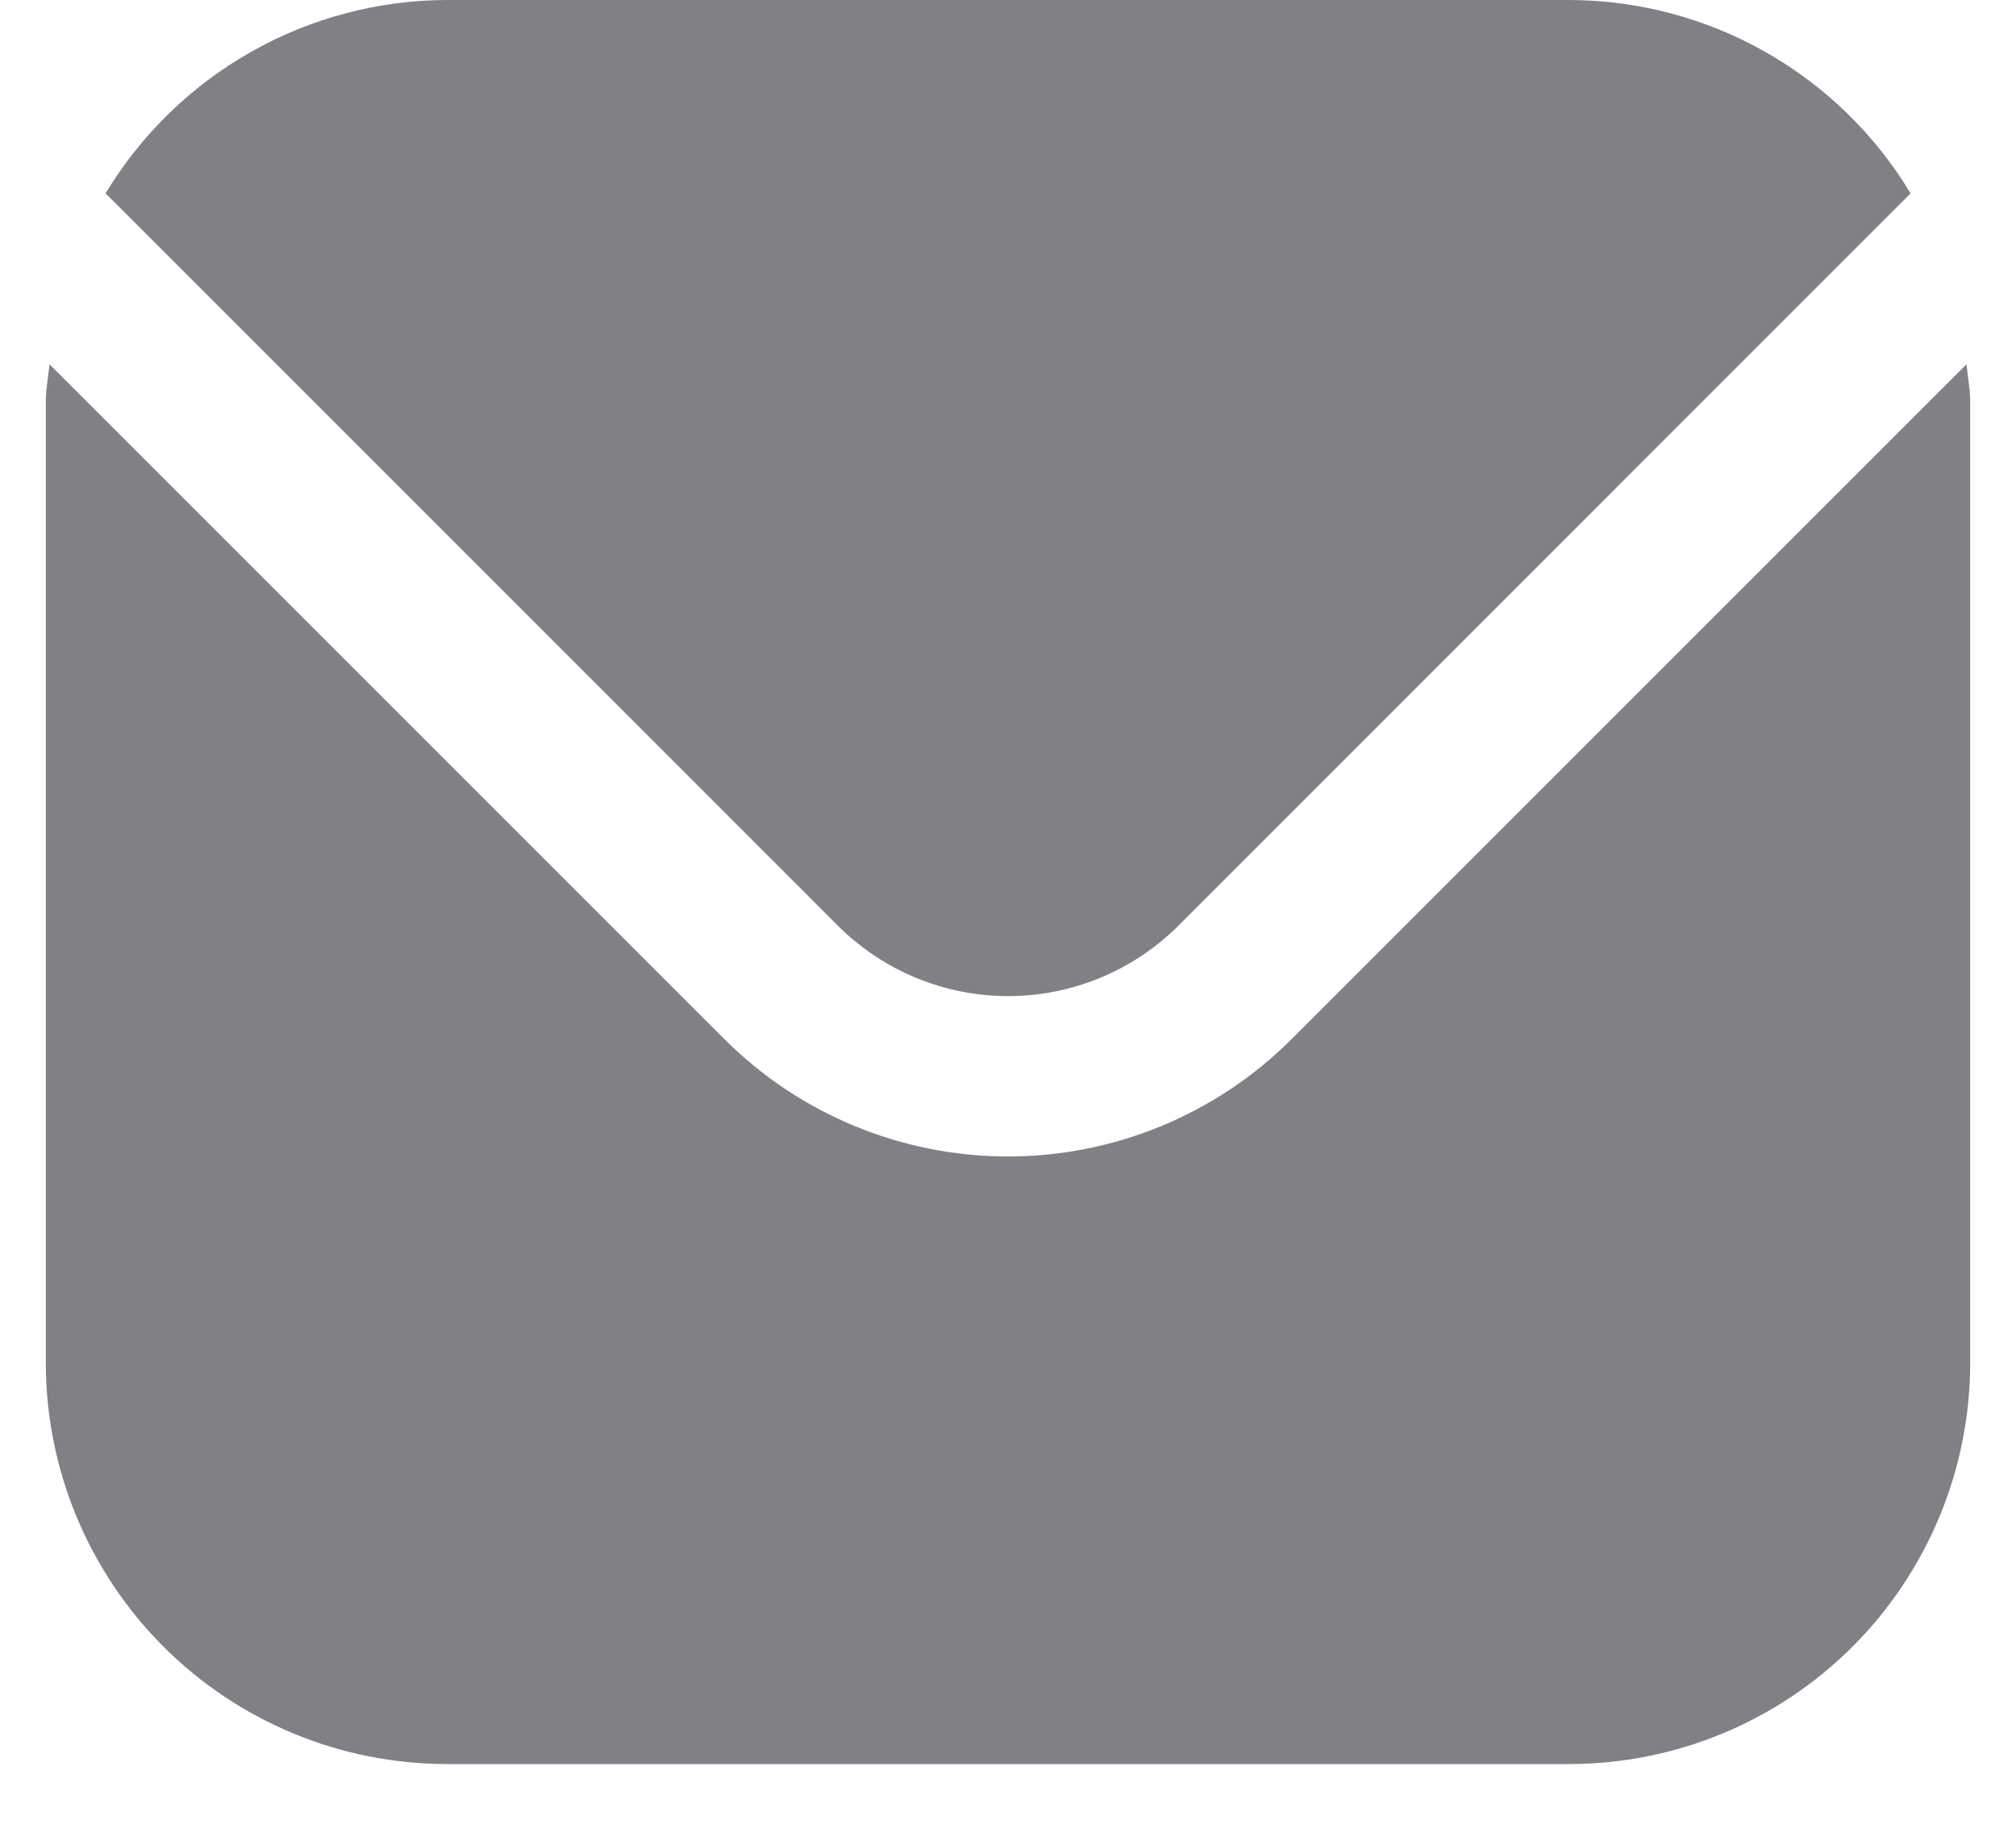
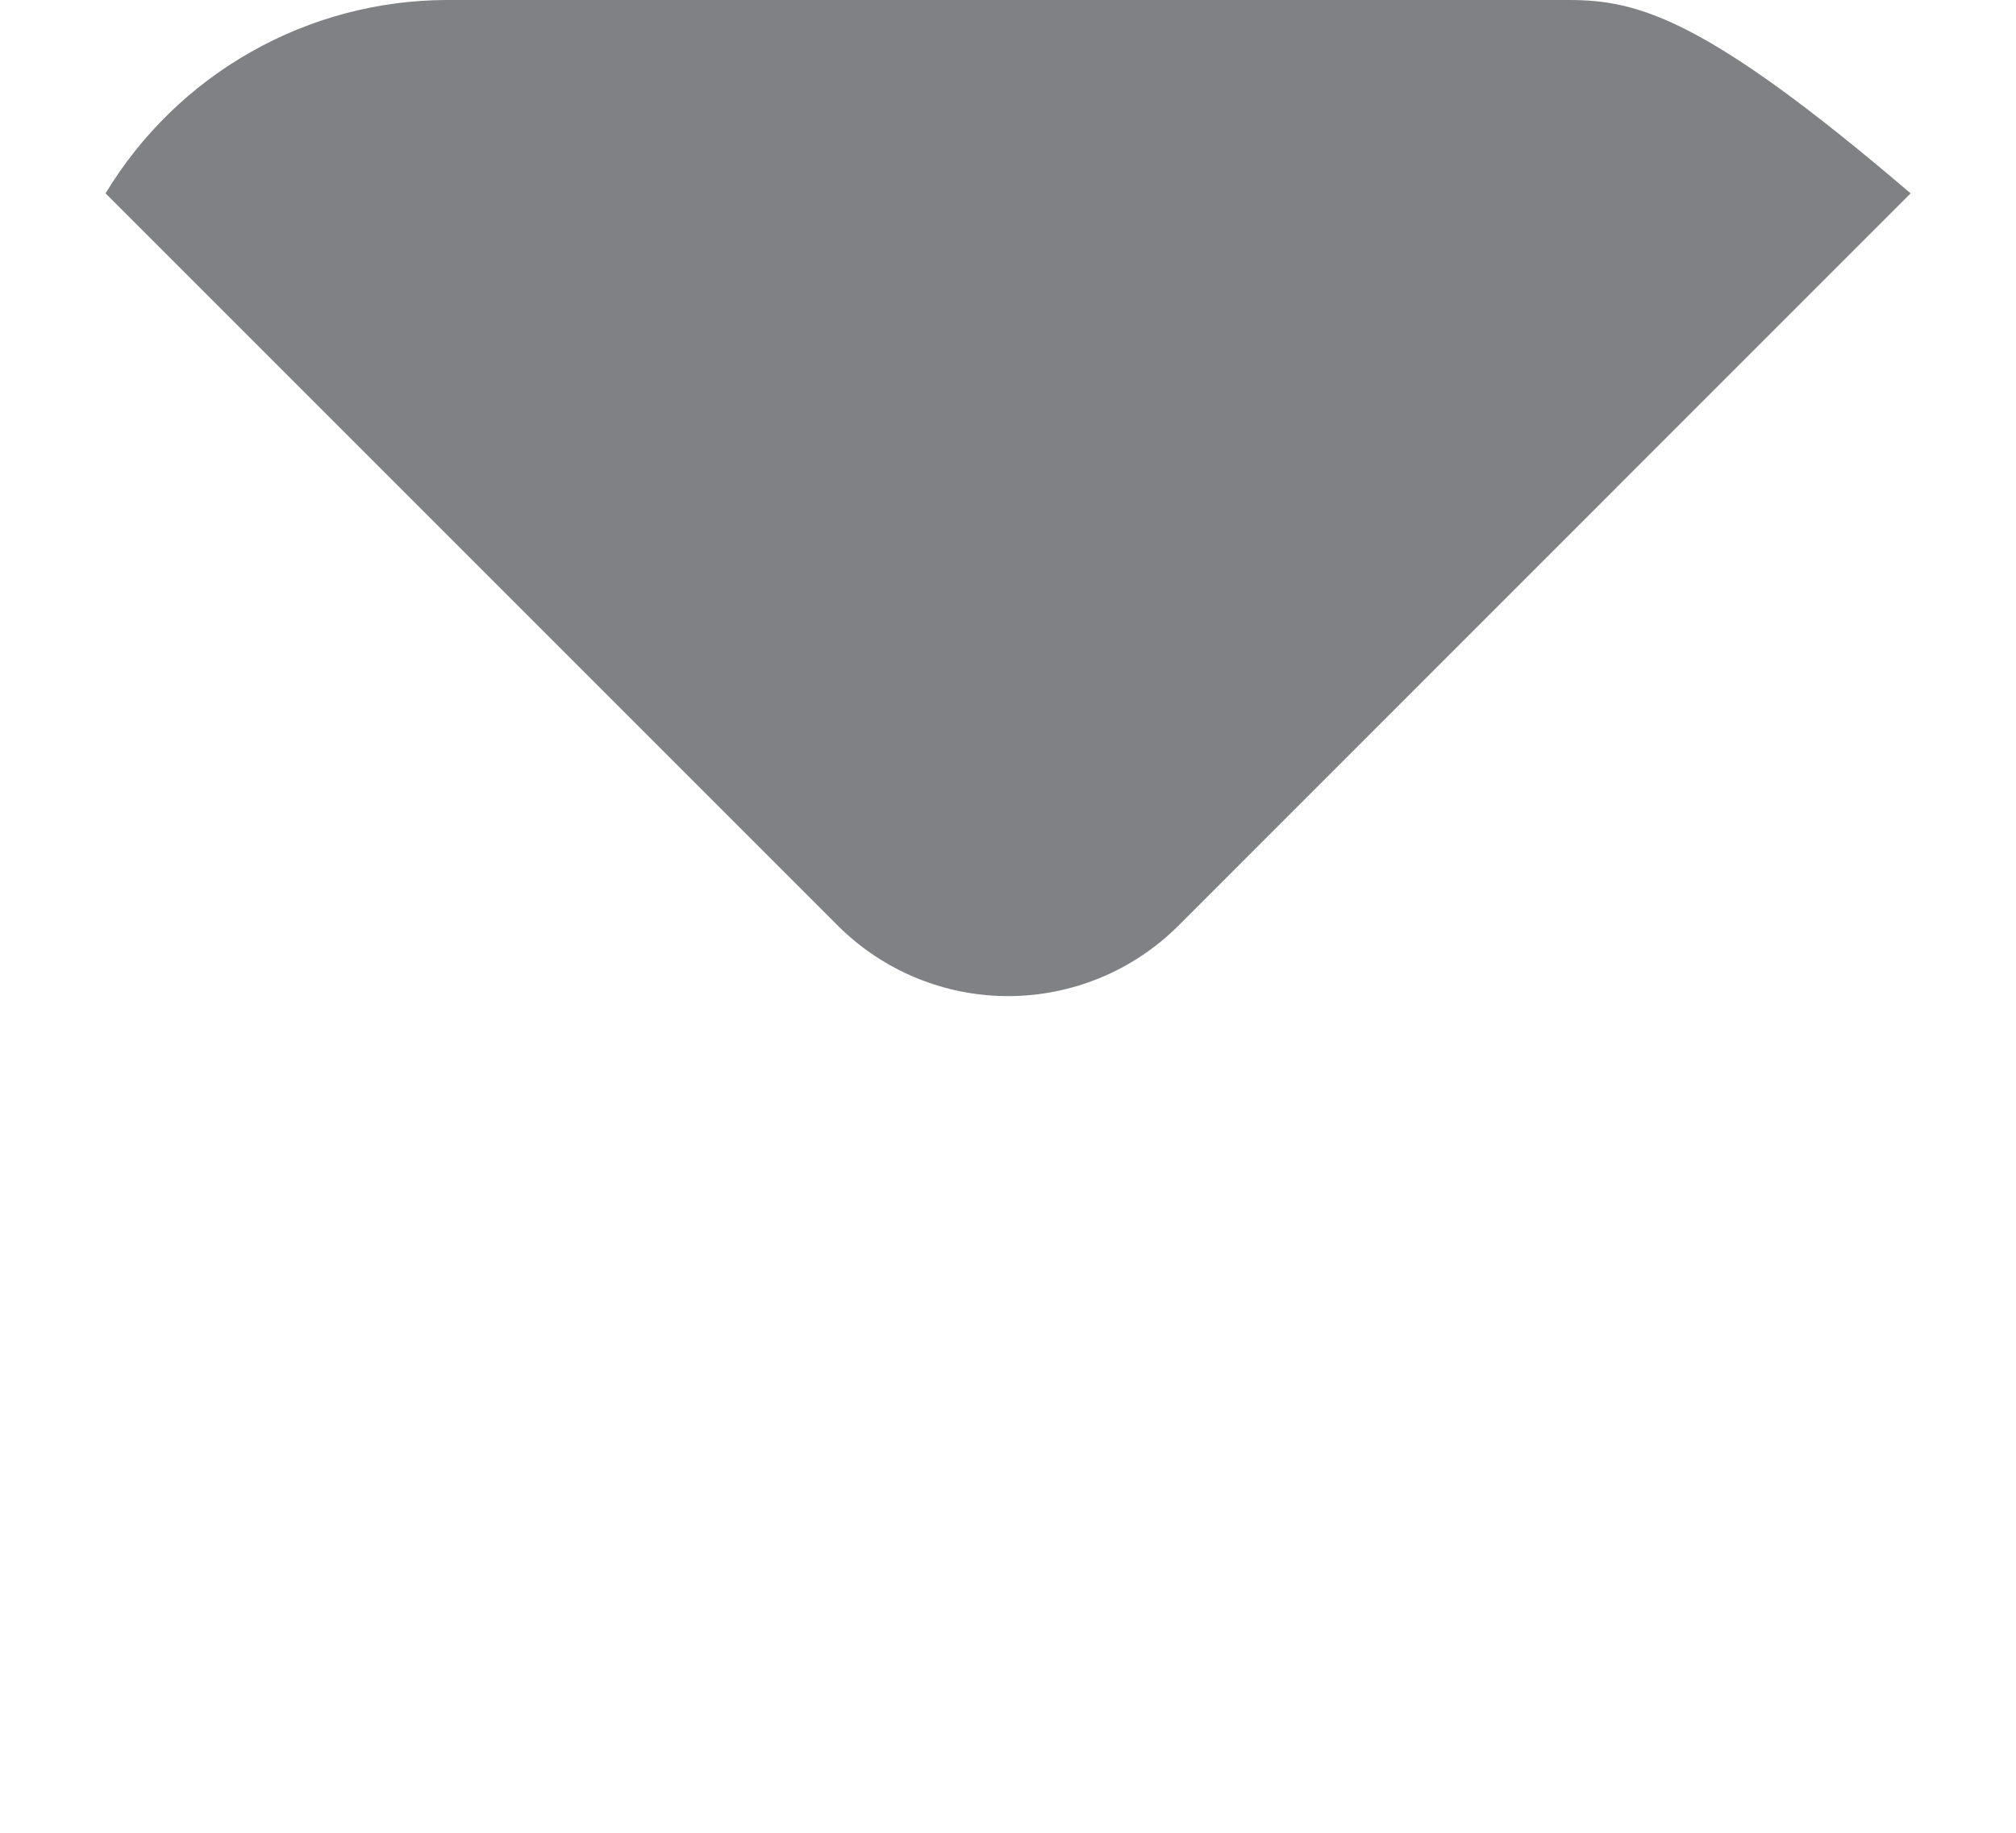
<svg xmlns="http://www.w3.org/2000/svg" width="22" height="20" viewBox="0 0 22 20" fill="none">
-   <path d="M21.46 3.975L14.094 11.34C13.273 12.16 12.16 12.62 11 12.62C9.84 12.62 8.727 12.16 7.906 11.34L0.54 3.975C0.528 4.113 0.5 4.238 0.5 4.375V14.875C0.501 16.035 0.963 17.147 1.783 17.968C2.603 18.788 3.715 19.249 4.875 19.25H17.125C18.285 19.249 19.397 18.788 20.217 17.968C21.037 17.147 21.499 16.035 21.5 14.875V4.375C21.5 4.238 21.472 4.113 21.46 3.975Z" fill="#2B2D32" fill-opacity="0.6" />
-   <path d="M12.858 10.103L20.85 2.11C20.463 1.468 19.917 0.936 19.265 0.567C18.613 0.197 17.876 0.002 17.126 0H4.876C4.127 0.002 3.39 0.197 2.738 0.567C2.086 0.936 1.54 1.468 1.152 2.11L9.145 10.103C9.638 10.594 10.305 10.87 11.001 10.87C11.697 10.87 12.365 10.594 12.858 10.103Z" fill="#2B2D32" fill-opacity="0.6" />
+   <path d="M12.858 10.103L20.85 2.11C18.613 0.197 17.876 0.002 17.126 0H4.876C4.127 0.002 3.39 0.197 2.738 0.567C2.086 0.936 1.54 1.468 1.152 2.11L9.145 10.103C9.638 10.594 10.305 10.87 11.001 10.87C11.697 10.87 12.365 10.594 12.858 10.103Z" fill="#2B2D32" fill-opacity="0.6" />
</svg>